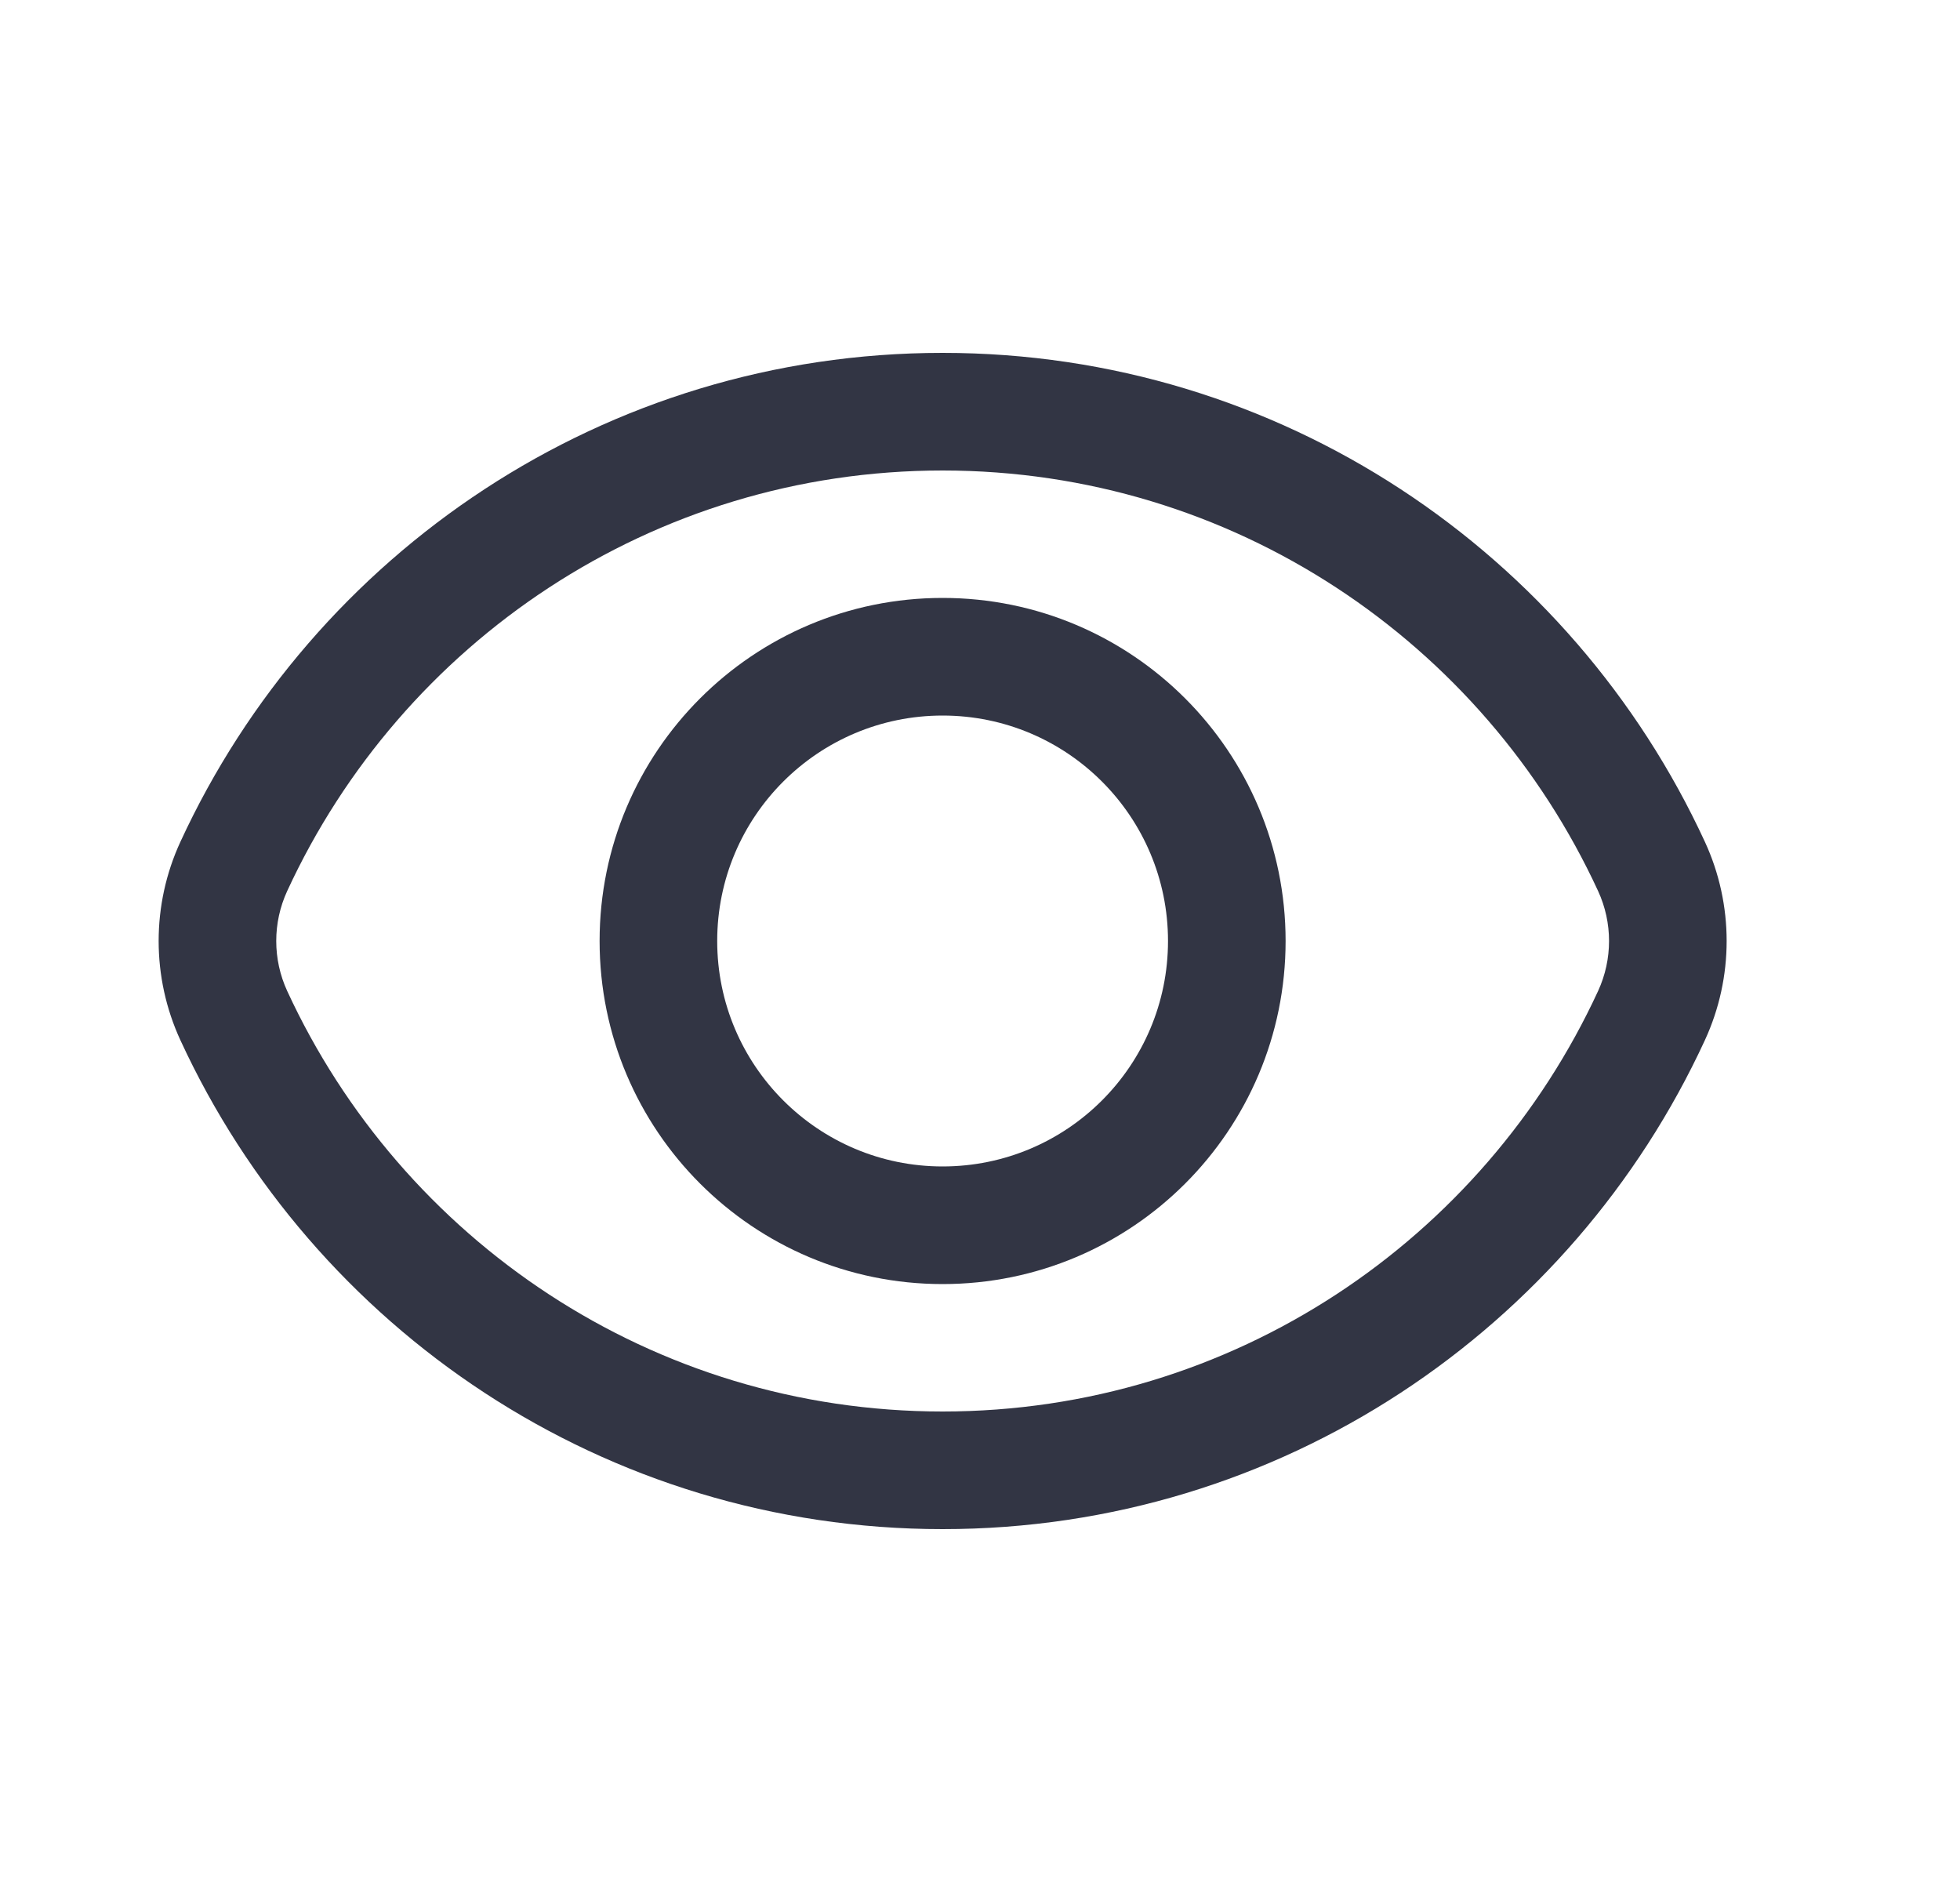
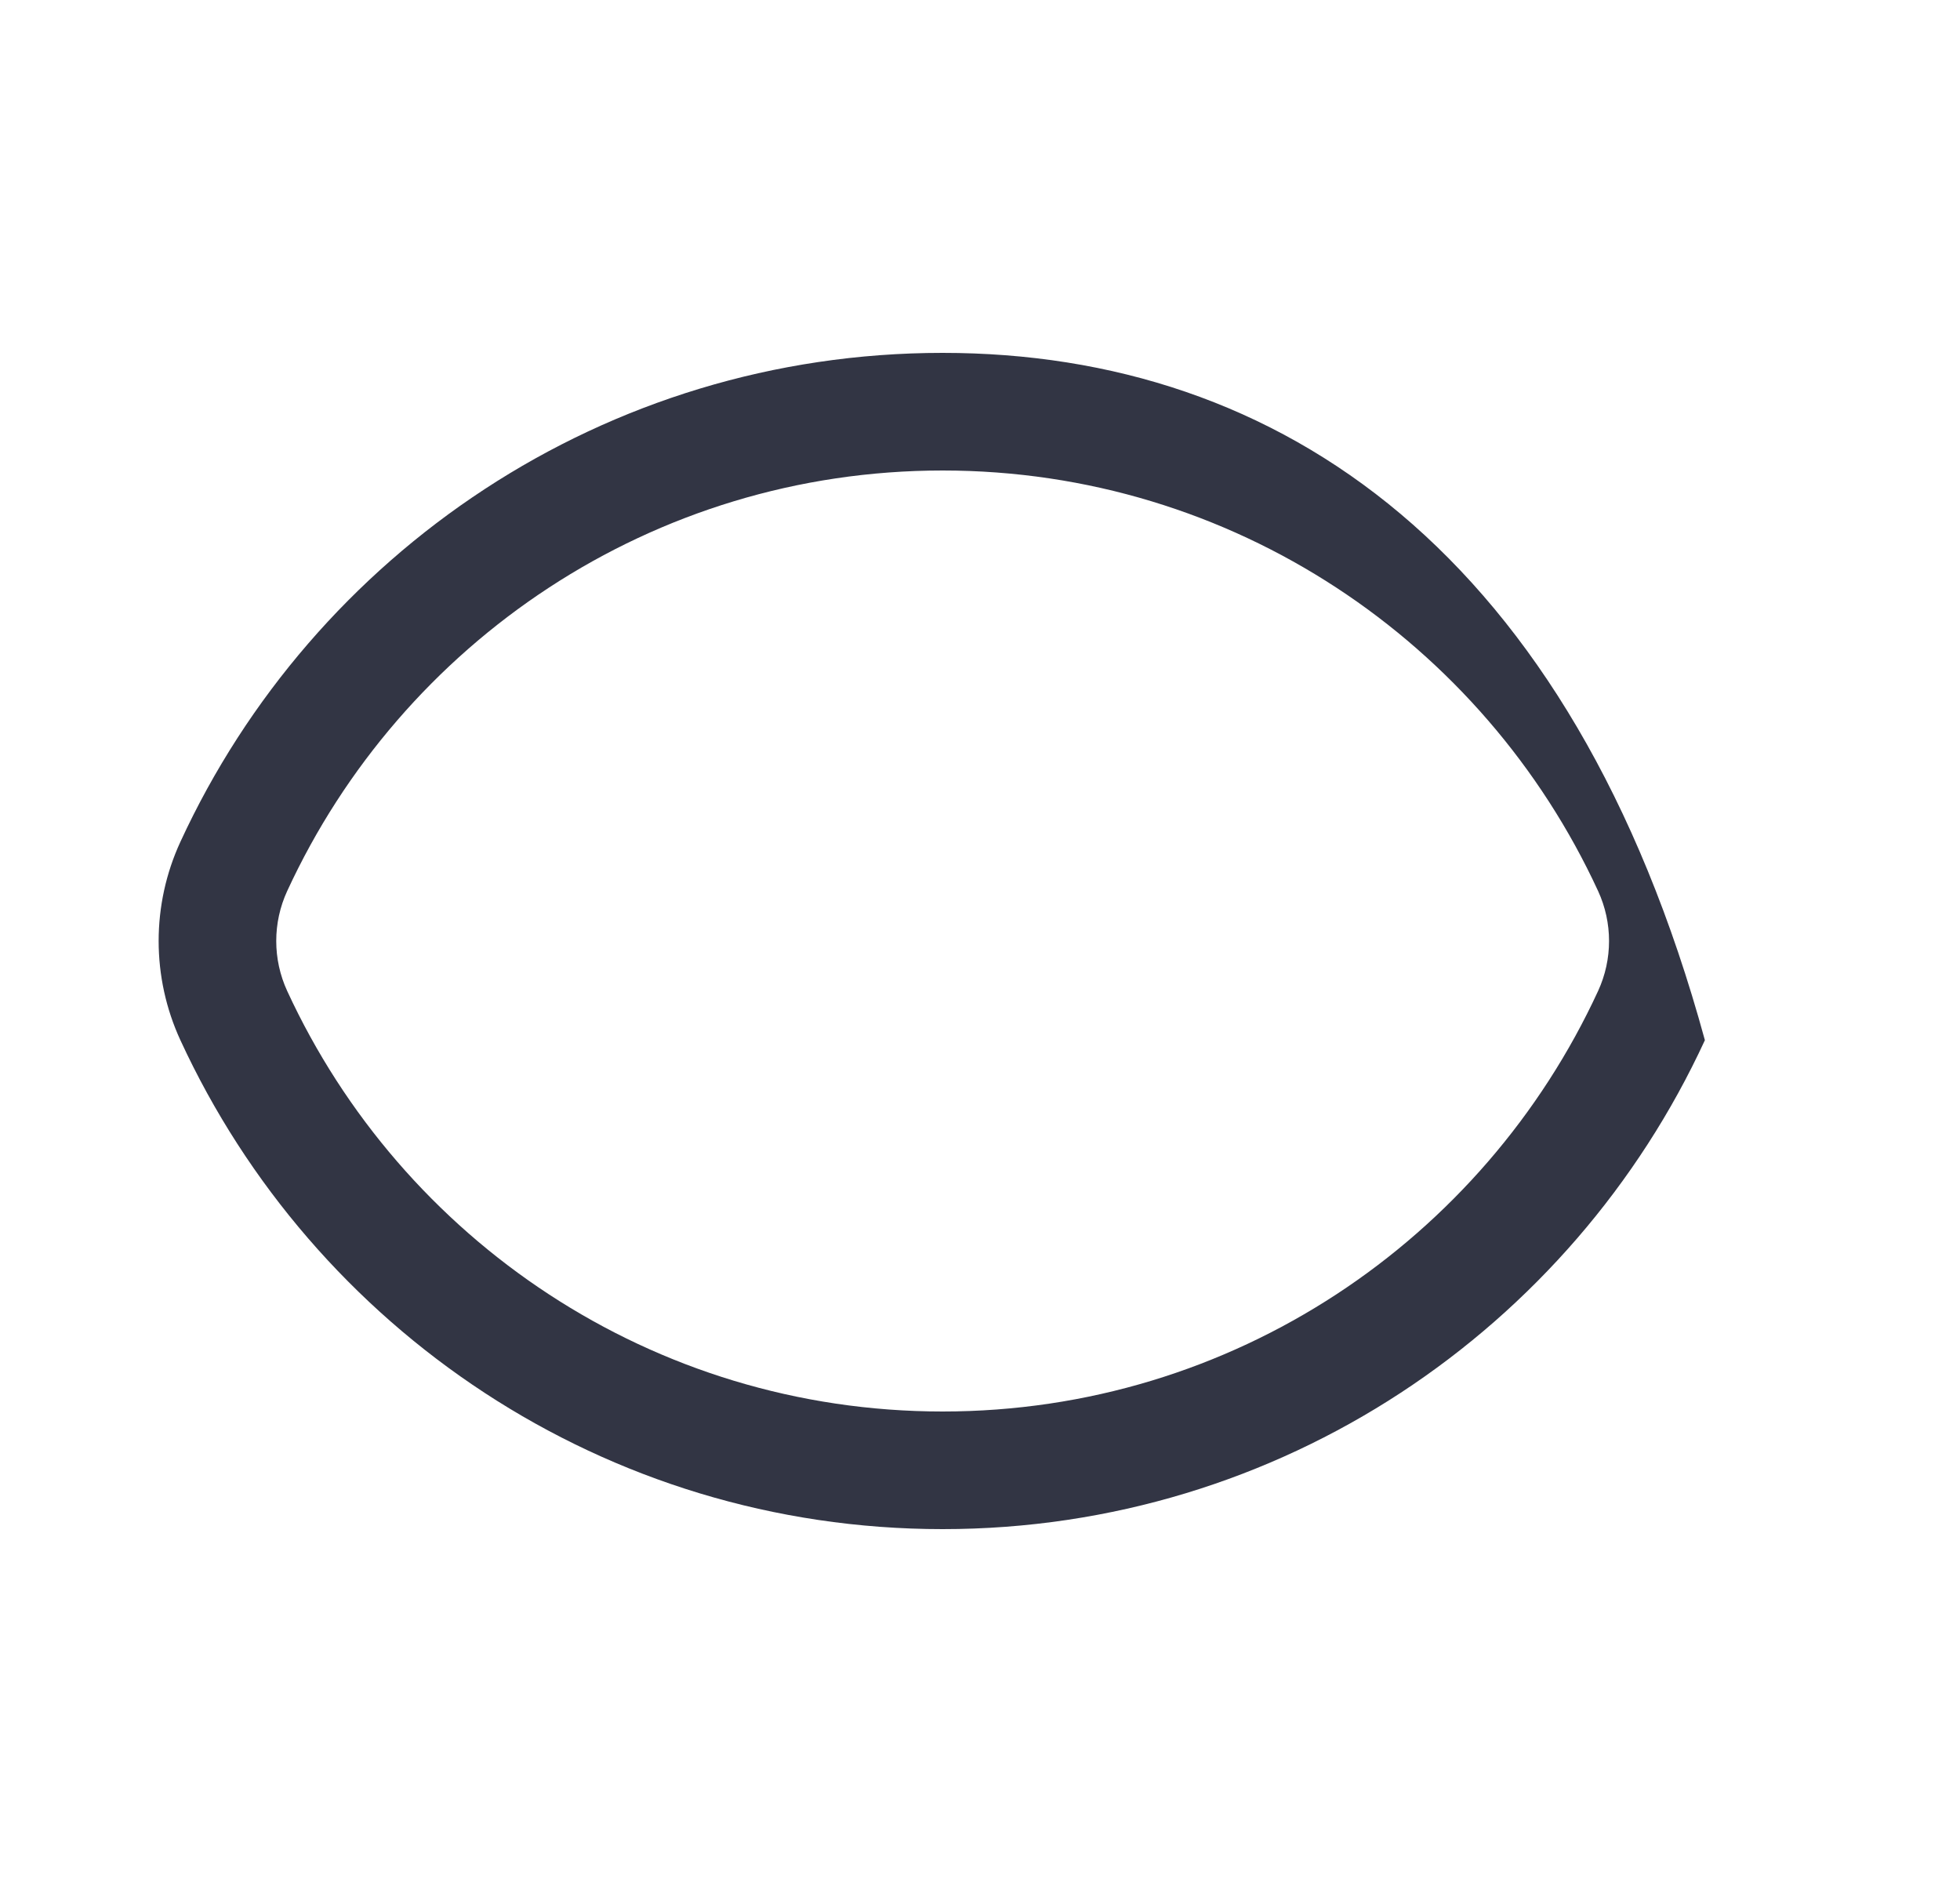
<svg xmlns="http://www.w3.org/2000/svg" width="25" height="24" viewBox="0 0 25 24" fill="none">
-   <path fill-rule="evenodd" clip-rule="evenodd" d="M12.023 7.625C9.607 7.625 7.648 9.584 7.648 12C7.648 14.416 9.607 16.375 12.023 16.375C14.44 16.375 16.398 14.416 16.398 12C16.398 9.584 14.44 7.625 12.023 7.625ZM9.148 12C9.148 10.412 10.436 9.125 12.023 9.125C13.611 9.125 14.898 10.412 14.898 12C14.898 13.588 13.611 14.875 12.023 14.875C10.436 14.875 9.148 13.588 9.148 12Z" fill="#323544" />
-   <path fill-rule="evenodd" clip-rule="evenodd" d="M12.023 4.5C7.711 4.5 3.998 7.056 2.301 10.735C1.931 11.537 1.931 12.463 2.301 13.265C3.998 16.944 7.711 19.5 12.023 19.5C16.335 19.5 20.049 16.944 21.746 13.265C22.116 12.463 22.116 11.537 21.746 10.735C20.049 7.056 16.335 4.5 12.023 4.5ZM3.663 11.363C5.125 8.194 8.32 6 12.023 6C15.727 6 18.922 8.194 20.384 11.363C20.57 11.767 20.57 12.233 20.384 12.637C18.922 15.806 15.727 18 12.023 18C8.32 18 5.125 15.806 3.663 12.637C3.477 12.233 3.477 11.767 3.663 11.363Z" fill="#323544" />
+   <path fill-rule="evenodd" clip-rule="evenodd" d="M12.023 4.5C7.711 4.5 3.998 7.056 2.301 10.735C1.931 11.537 1.931 12.463 2.301 13.265C3.998 16.944 7.711 19.5 12.023 19.5C16.335 19.5 20.049 16.944 21.746 13.265C20.049 7.056 16.335 4.5 12.023 4.5ZM3.663 11.363C5.125 8.194 8.32 6 12.023 6C15.727 6 18.922 8.194 20.384 11.363C20.57 11.767 20.57 12.233 20.384 12.637C18.922 15.806 15.727 18 12.023 18C8.32 18 5.125 15.806 3.663 12.637C3.477 12.233 3.477 11.767 3.663 11.363Z" fill="#323544" />
</svg>